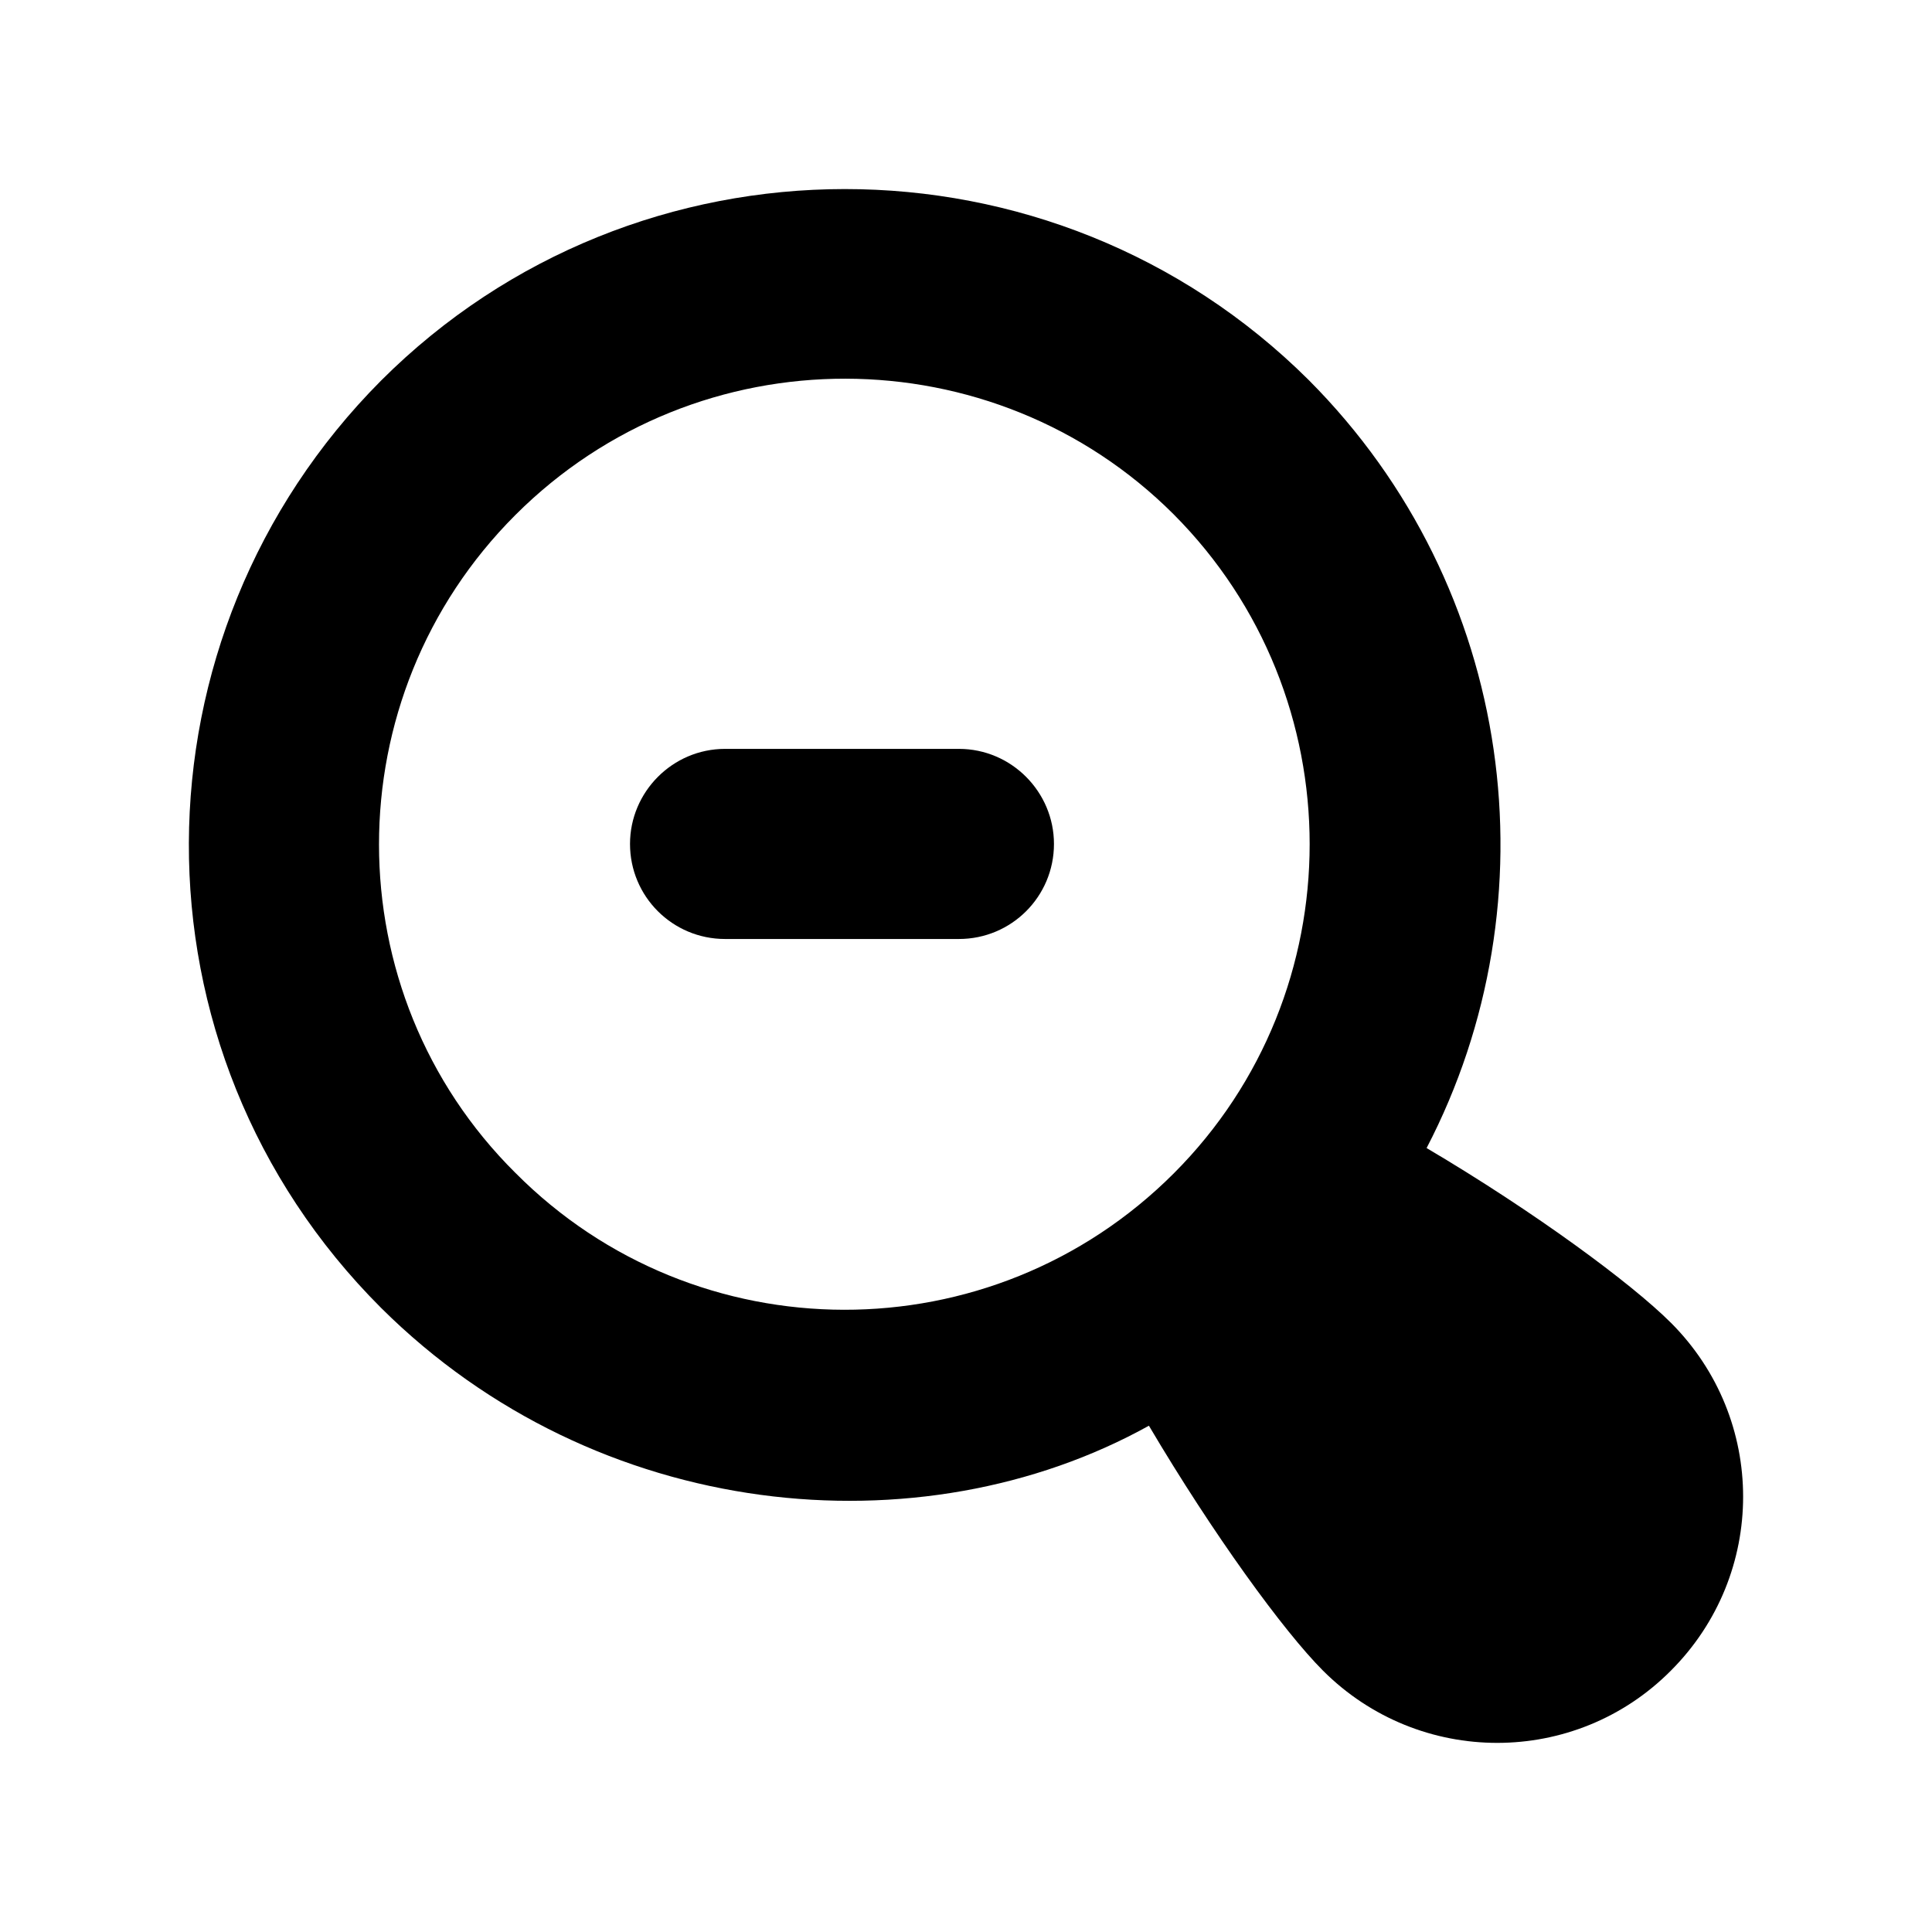
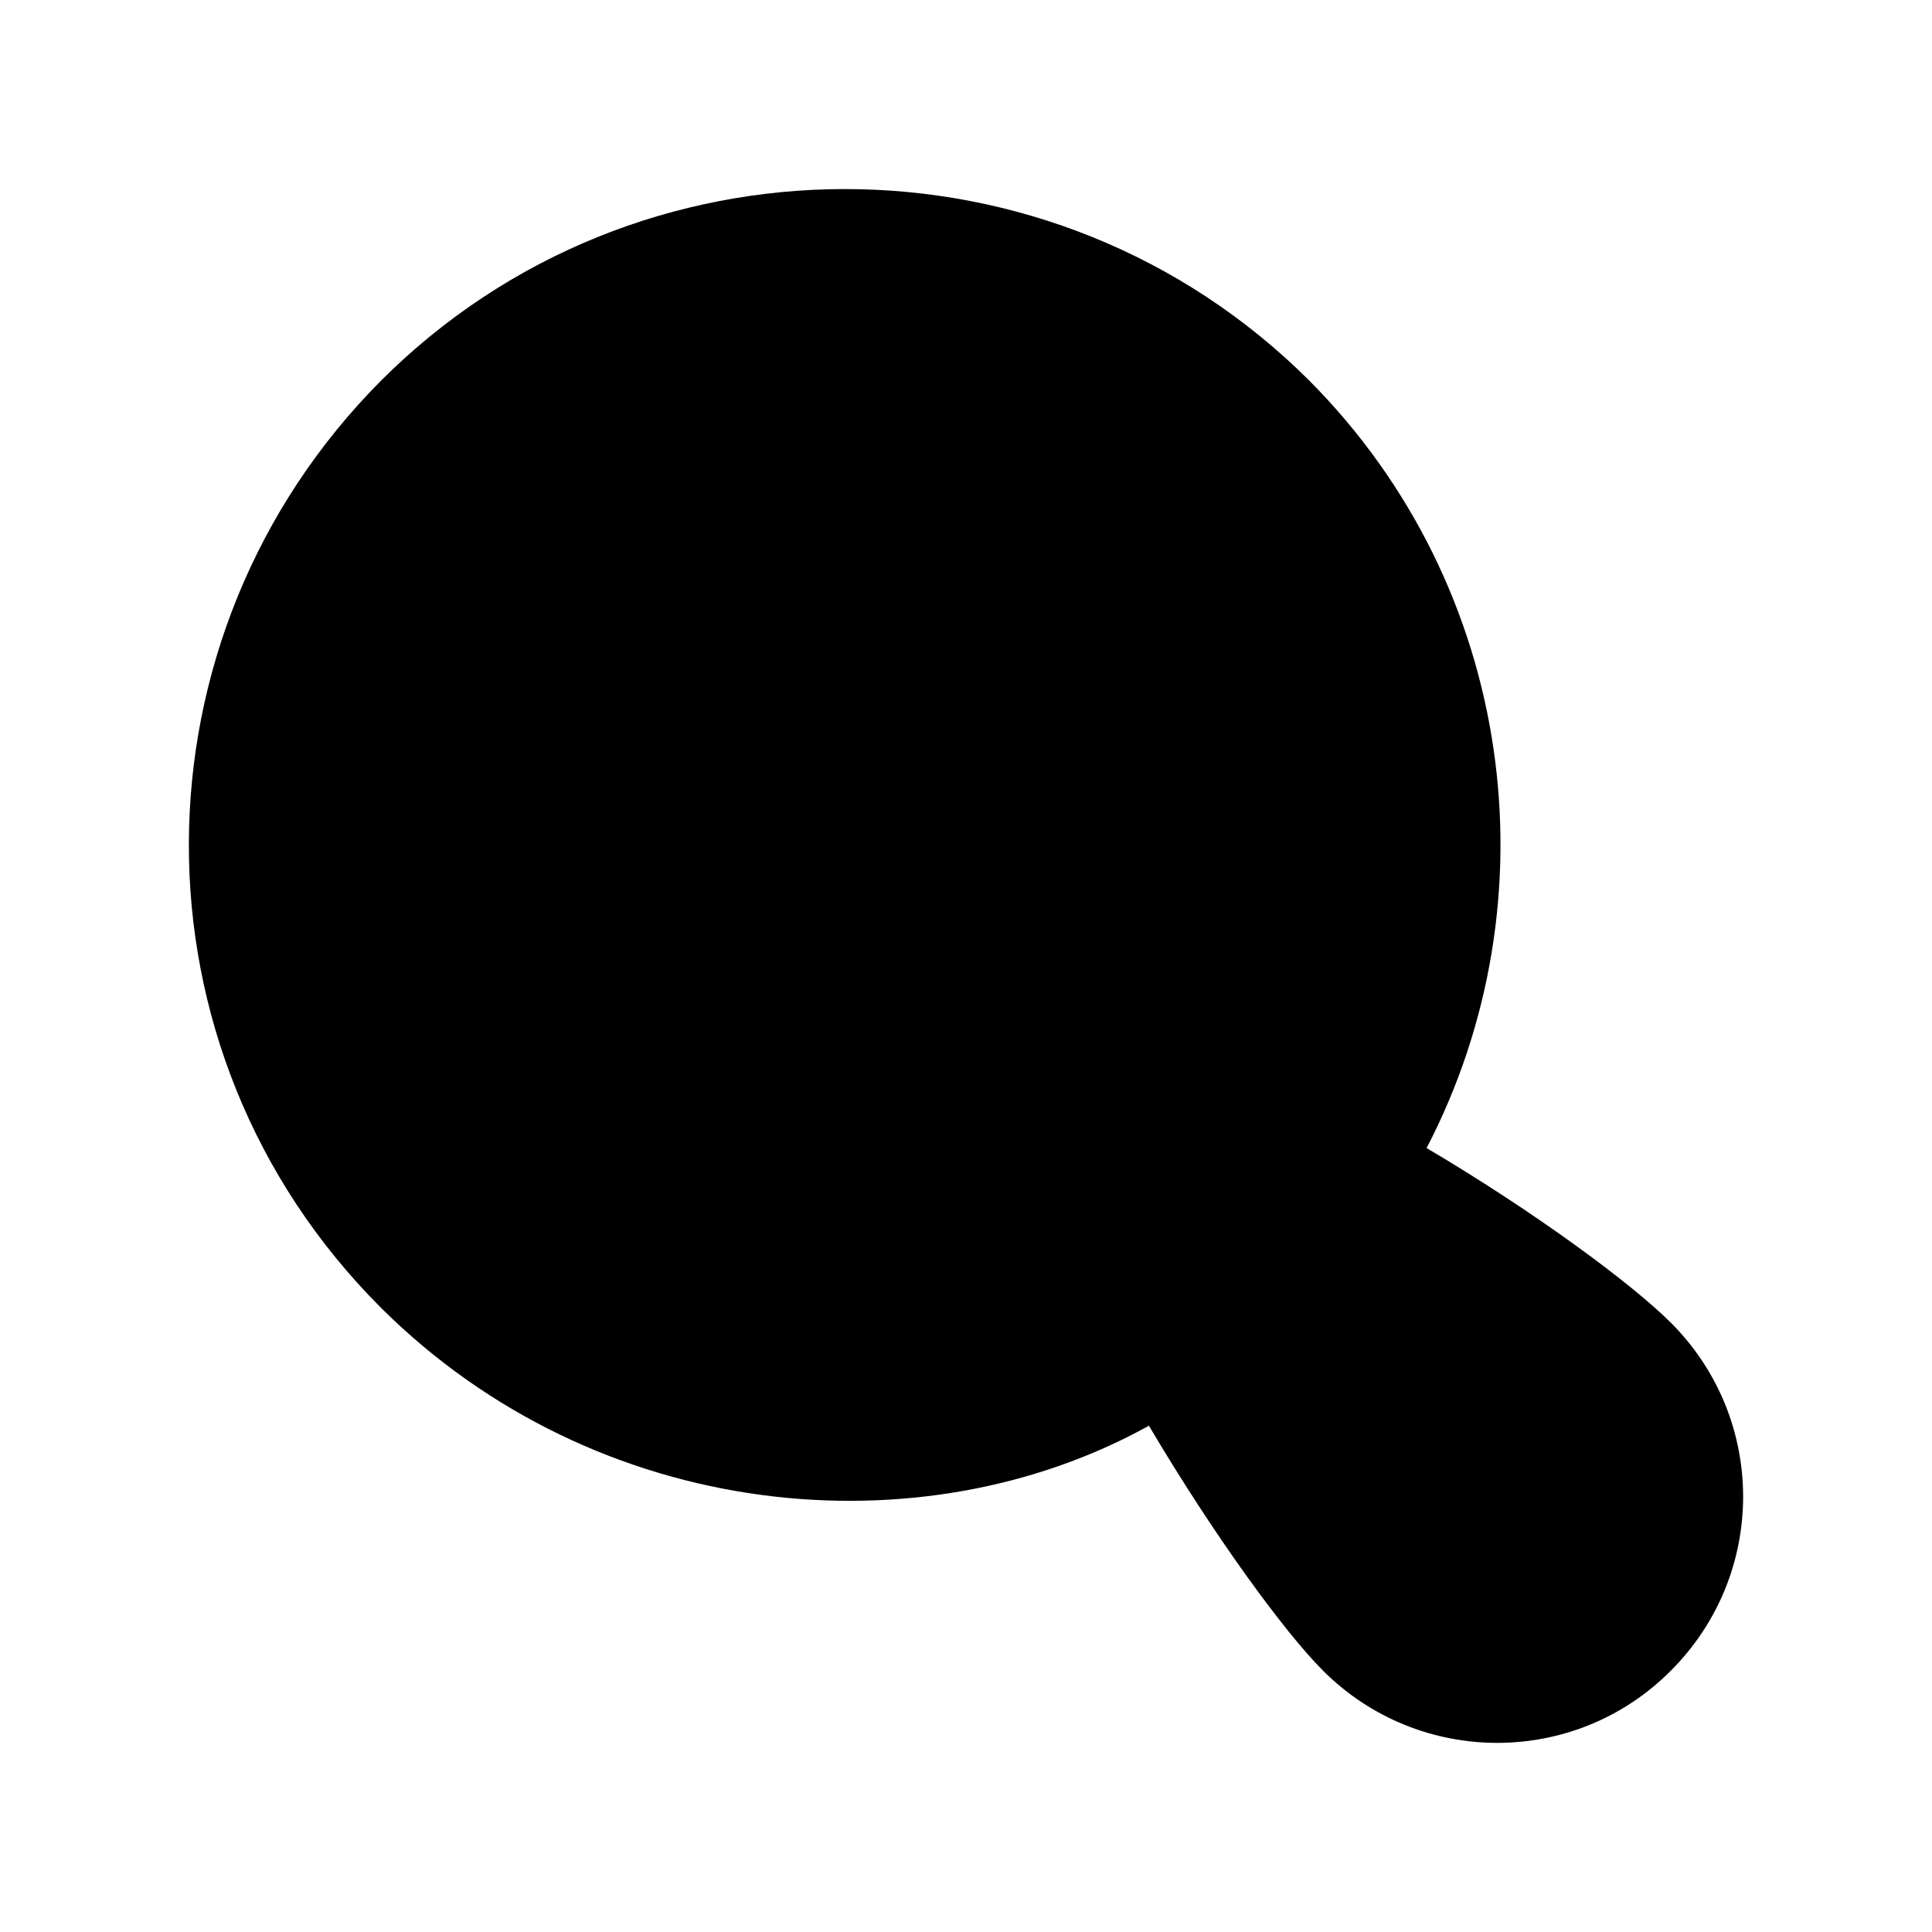
<svg xmlns="http://www.w3.org/2000/svg" fill="#000000" width="800px" height="800px" version="1.1" viewBox="144 144 512 512">
  <g>
-     <path d="m586.8 494.54c-10.402-10.402-36.055-29.348-64.734-46.297 34.082-65.496 23.668-148.45-31.242-203.53-67.848-67.508-178.18-67.508-245.86 0.172-67.289 67.633-68.477 177.22 0 245.69 57.242 56.949 143.04 64.809 203.51 31.254 16.949 28.68 35.73 54.504 46.133 64.906 25.527 25.527 66.84 25.527 92.195 0 25.523-25.527 25.523-66.672 0-92.199zm-306.23-39.73c-48.141-47.793-48.203-126.11 0-174.32 48.422-48.422 126.78-47.875 174.48-0.168 48.031 48.199 48.031 126.62 0 174.65-48.34 48.34-126.59 48.066-174.48-0.168z" />
-     <path d="m398.12 342.46h-61.969c-13.938 0-25.191 11.422-25.191 25.191 0 13.938 11.254 25.191 25.191 25.191h61.969c13.938 0 25.191-11.25 25.191-25.191 0-13.77-11.25-25.191-25.191-25.191z" />
+     <path d="m586.8 494.54c-10.402-10.402-36.055-29.348-64.734-46.297 34.082-65.496 23.668-148.45-31.242-203.53-67.848-67.508-178.18-67.508-245.86 0.172-67.289 67.633-68.477 177.22 0 245.69 57.242 56.949 143.04 64.809 203.51 31.254 16.949 28.68 35.73 54.504 46.133 64.906 25.527 25.527 66.84 25.527 92.195 0 25.523-25.527 25.523-66.672 0-92.199zm-306.23-39.73z" />
  </g>
</svg>